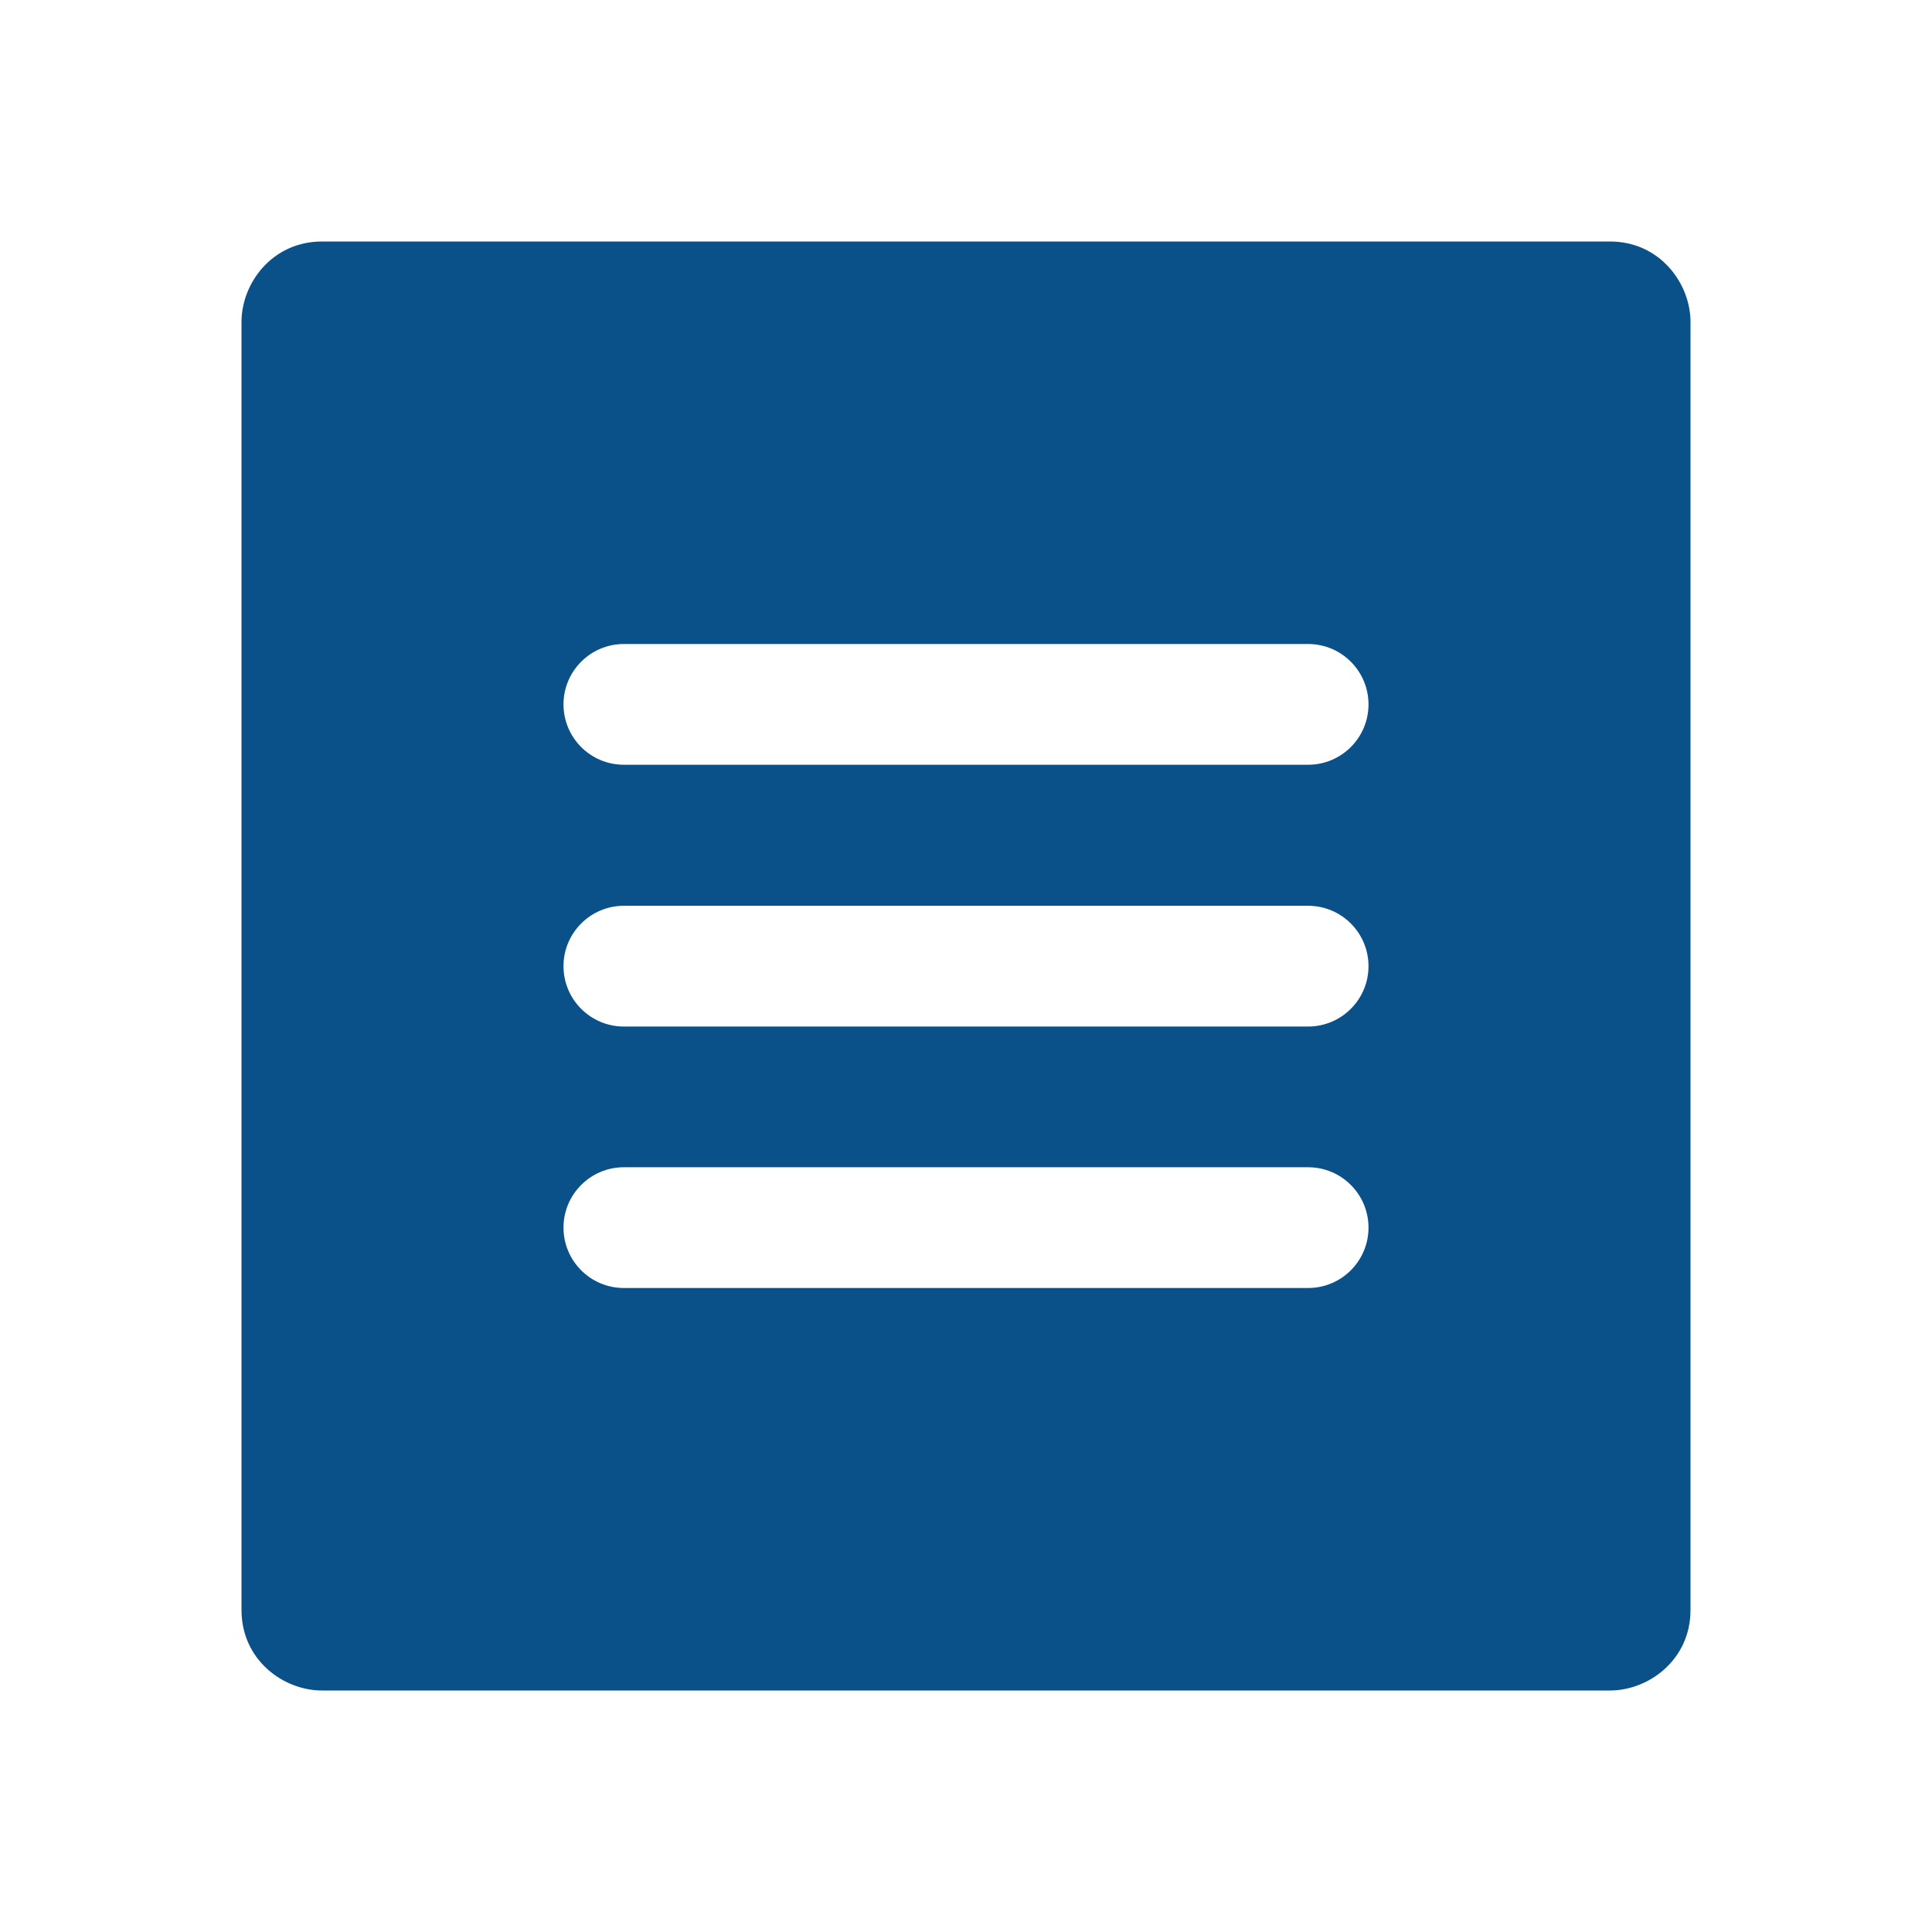
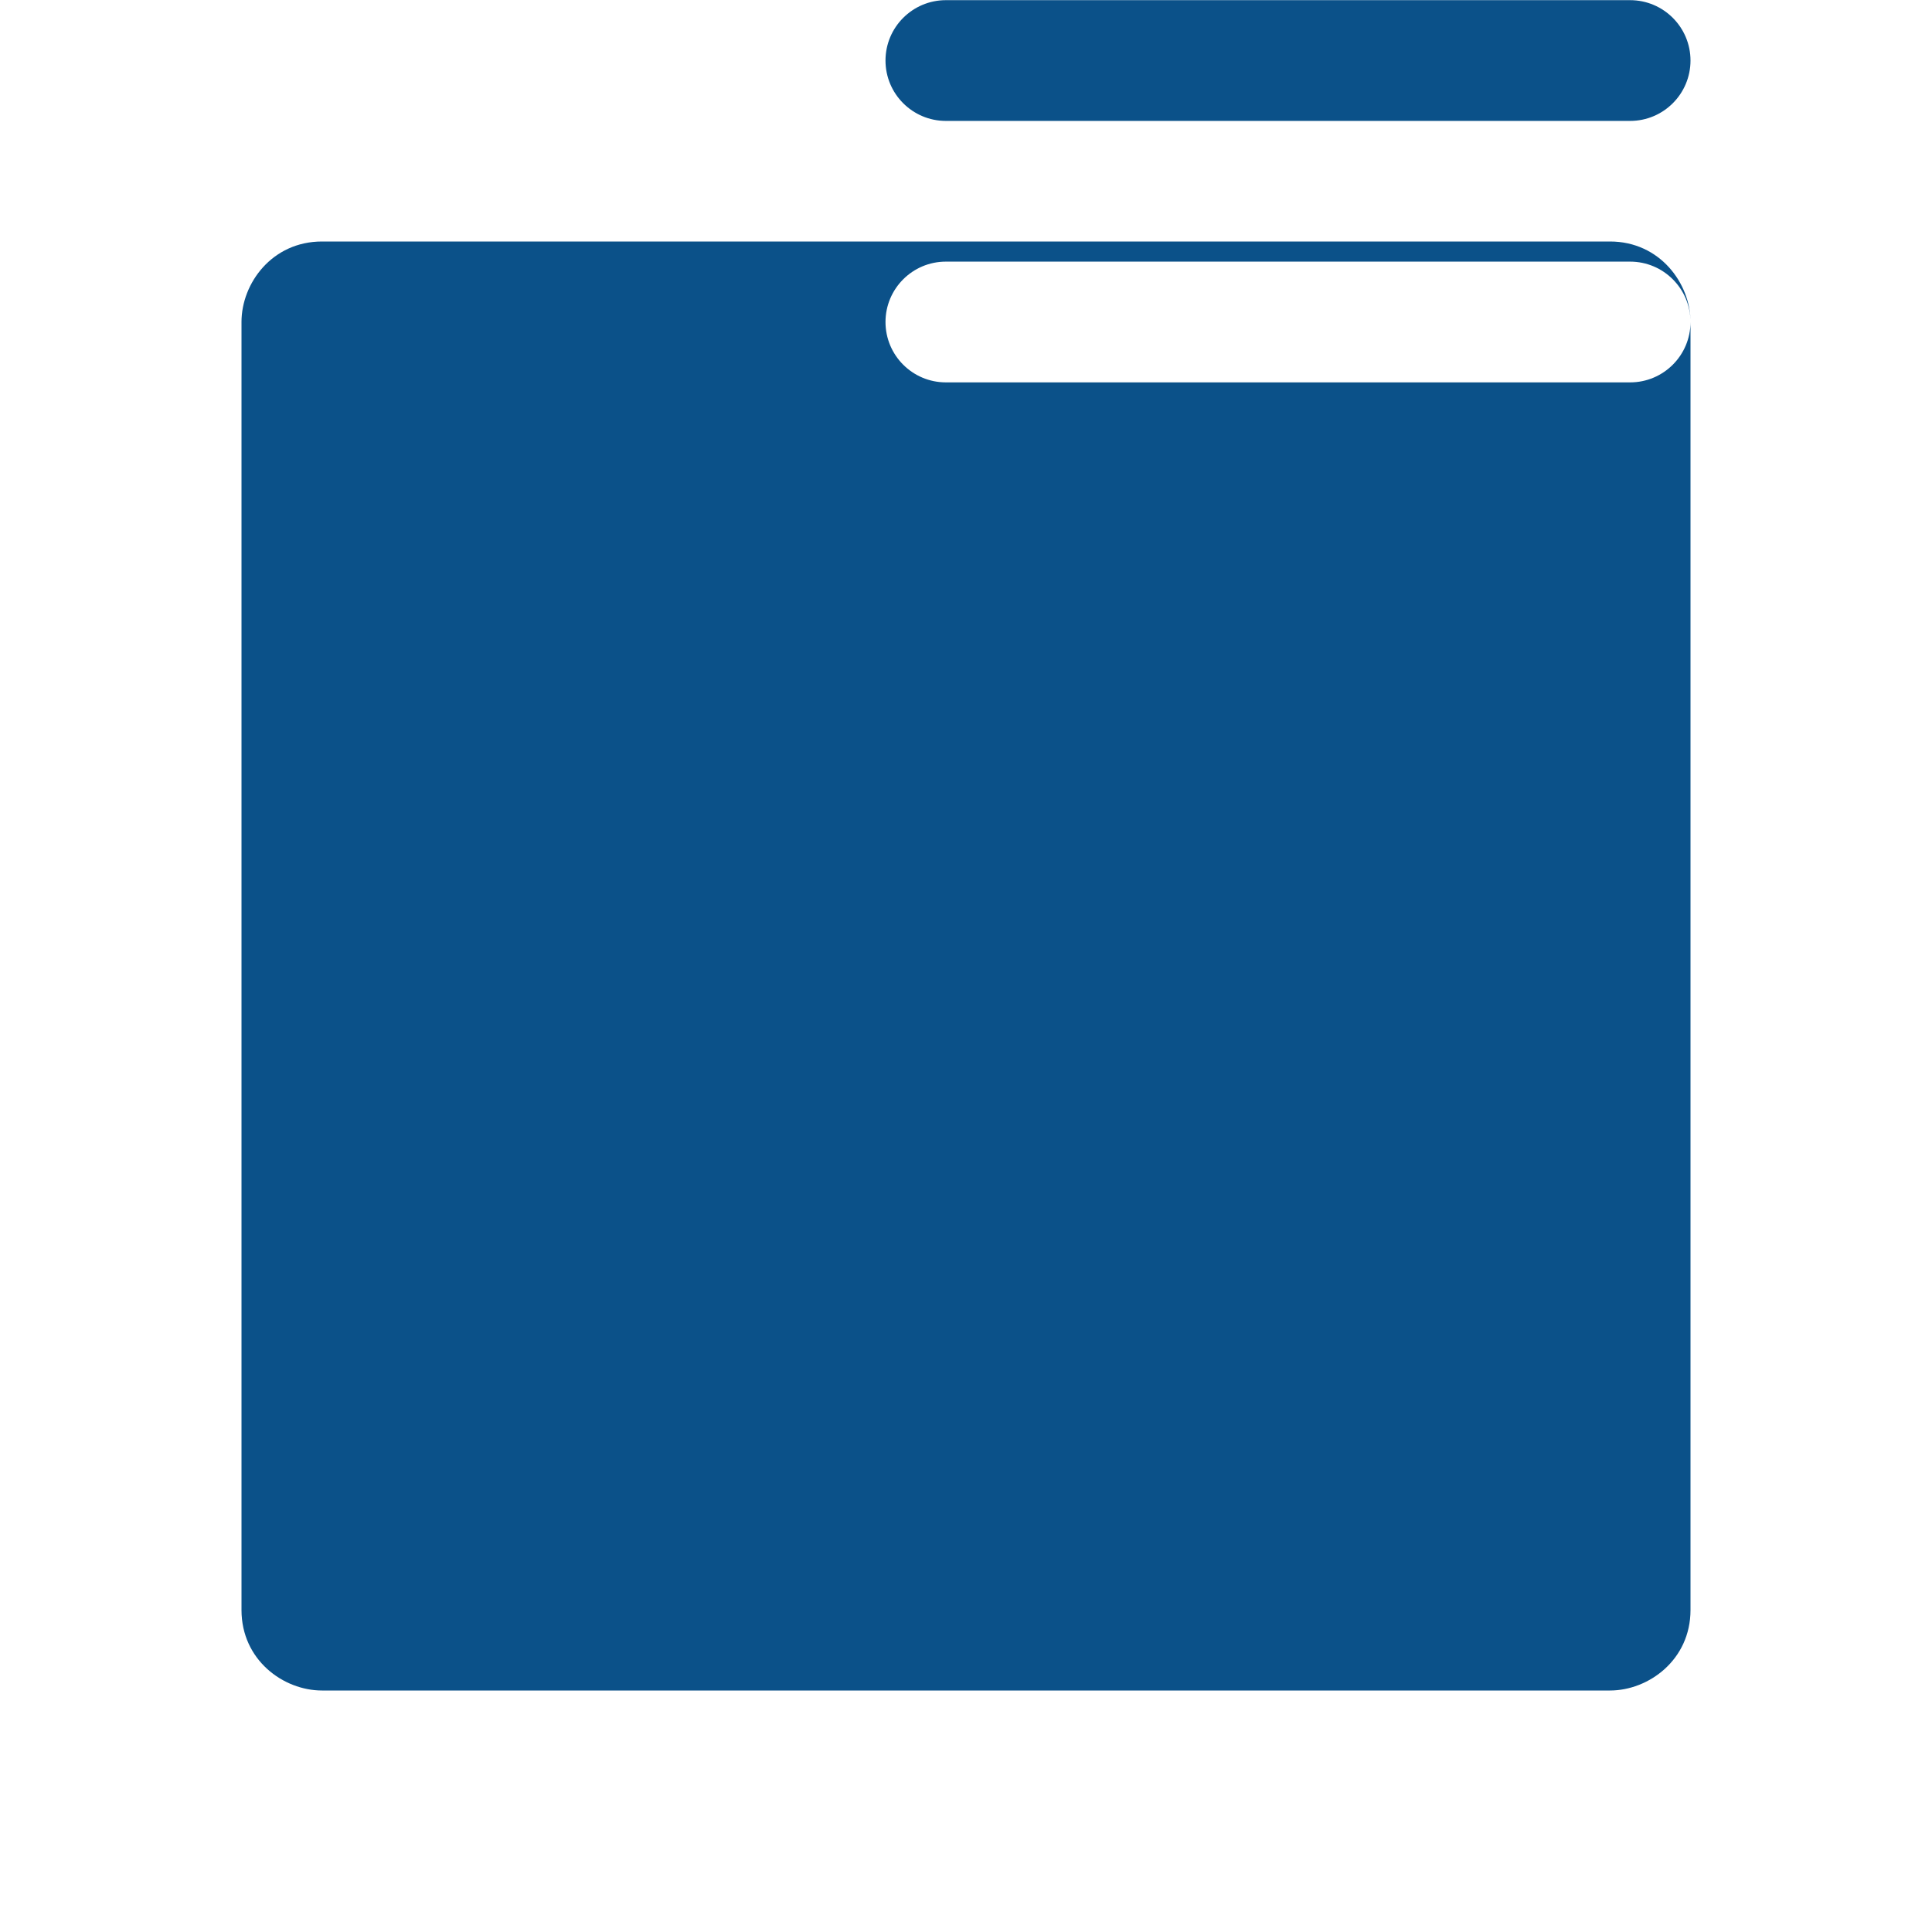
<svg xmlns="http://www.w3.org/2000/svg" xmlns:ns1="http://sodipodi.sourceforge.net/DTD/sodipodi-0.dtd" xmlns:ns2="http://www.inkscape.org/namespaces/inkscape" clip-rule="evenodd" fill-rule="evenodd" stroke-linejoin="round" stroke-miterlimit="2" viewBox="0 0 24 24" version="1.1" id="svg4" ns1:docname="iconmonstr-menu-square-filled.svg" ns2:version="1.1.2 (0a00cf5339, 2022-02-04)">
  <defs id="defs8" />
  <ns1:namedview id="namedview6" pagecolor="#ffffff" bordercolor="#000000" borderopacity="0.25" ns2:pageshadow="2" ns2:pageopacity="0.0" ns2:pagecheckerboard="0" showgrid="false" ns2:zoom="33.541667" ns2:cx="11.67205" ns2:cy="12" ns2:window-width="1920" ns2:window-height="957" ns2:window-x="0" ns2:window-y="37" ns2:window-maximized="1" ns2:current-layer="svg4" />
-   <path d="m21 4c0-.478-.379-1-1-1h-16c-.62 0-1 .519-1 1v16c0 .621.52 1 1 1h16c.478 0 1-.379 1-1zm-4 11.25c0 .414-.336.75-.75.75h-8.5c-.414 0-.75-.336-.75-.75s.336-.75.75-.75h8.5c.414 0 .75.336.75.75zm0-3.248c0 .414-.336.75-.75.75h-8.5c-.414 0-.75-.336-.75-.75s.336-.75.75-.75h8.5c.414 0 .75.336.75.75zm0-3.252c0 .414-.336.75-.75.75h-8.5c-.414 0-.75-.336-.75-.75s.336-.75.75-.75h8.5c.414 0 .75.336.75.75z" fill-rule="nonzero" id="path2" style="fill:#0b5189;fill-opacity:1" />
+   <path d="m21 4c0-.478-.379-1-1-1h-16c-.62 0-1 .519-1 1v16c0 .621.52 1 1 1h16c.478 0 1-.379 1-1zc0 .414-.336.75-.75.75h-8.5c-.414 0-.75-.336-.75-.75s.336-.75.75-.75h8.5c.414 0 .75.336.75.75zm0-3.248c0 .414-.336.75-.75.75h-8.5c-.414 0-.75-.336-.75-.75s.336-.75.75-.75h8.5c.414 0 .75.336.75.75zm0-3.252c0 .414-.336.75-.75.75h-8.5c-.414 0-.75-.336-.75-.75s.336-.75.75-.75h8.5c.414 0 .75.336.75.75z" fill-rule="nonzero" id="path2" style="fill:#0b5189;fill-opacity:1" />
</svg>